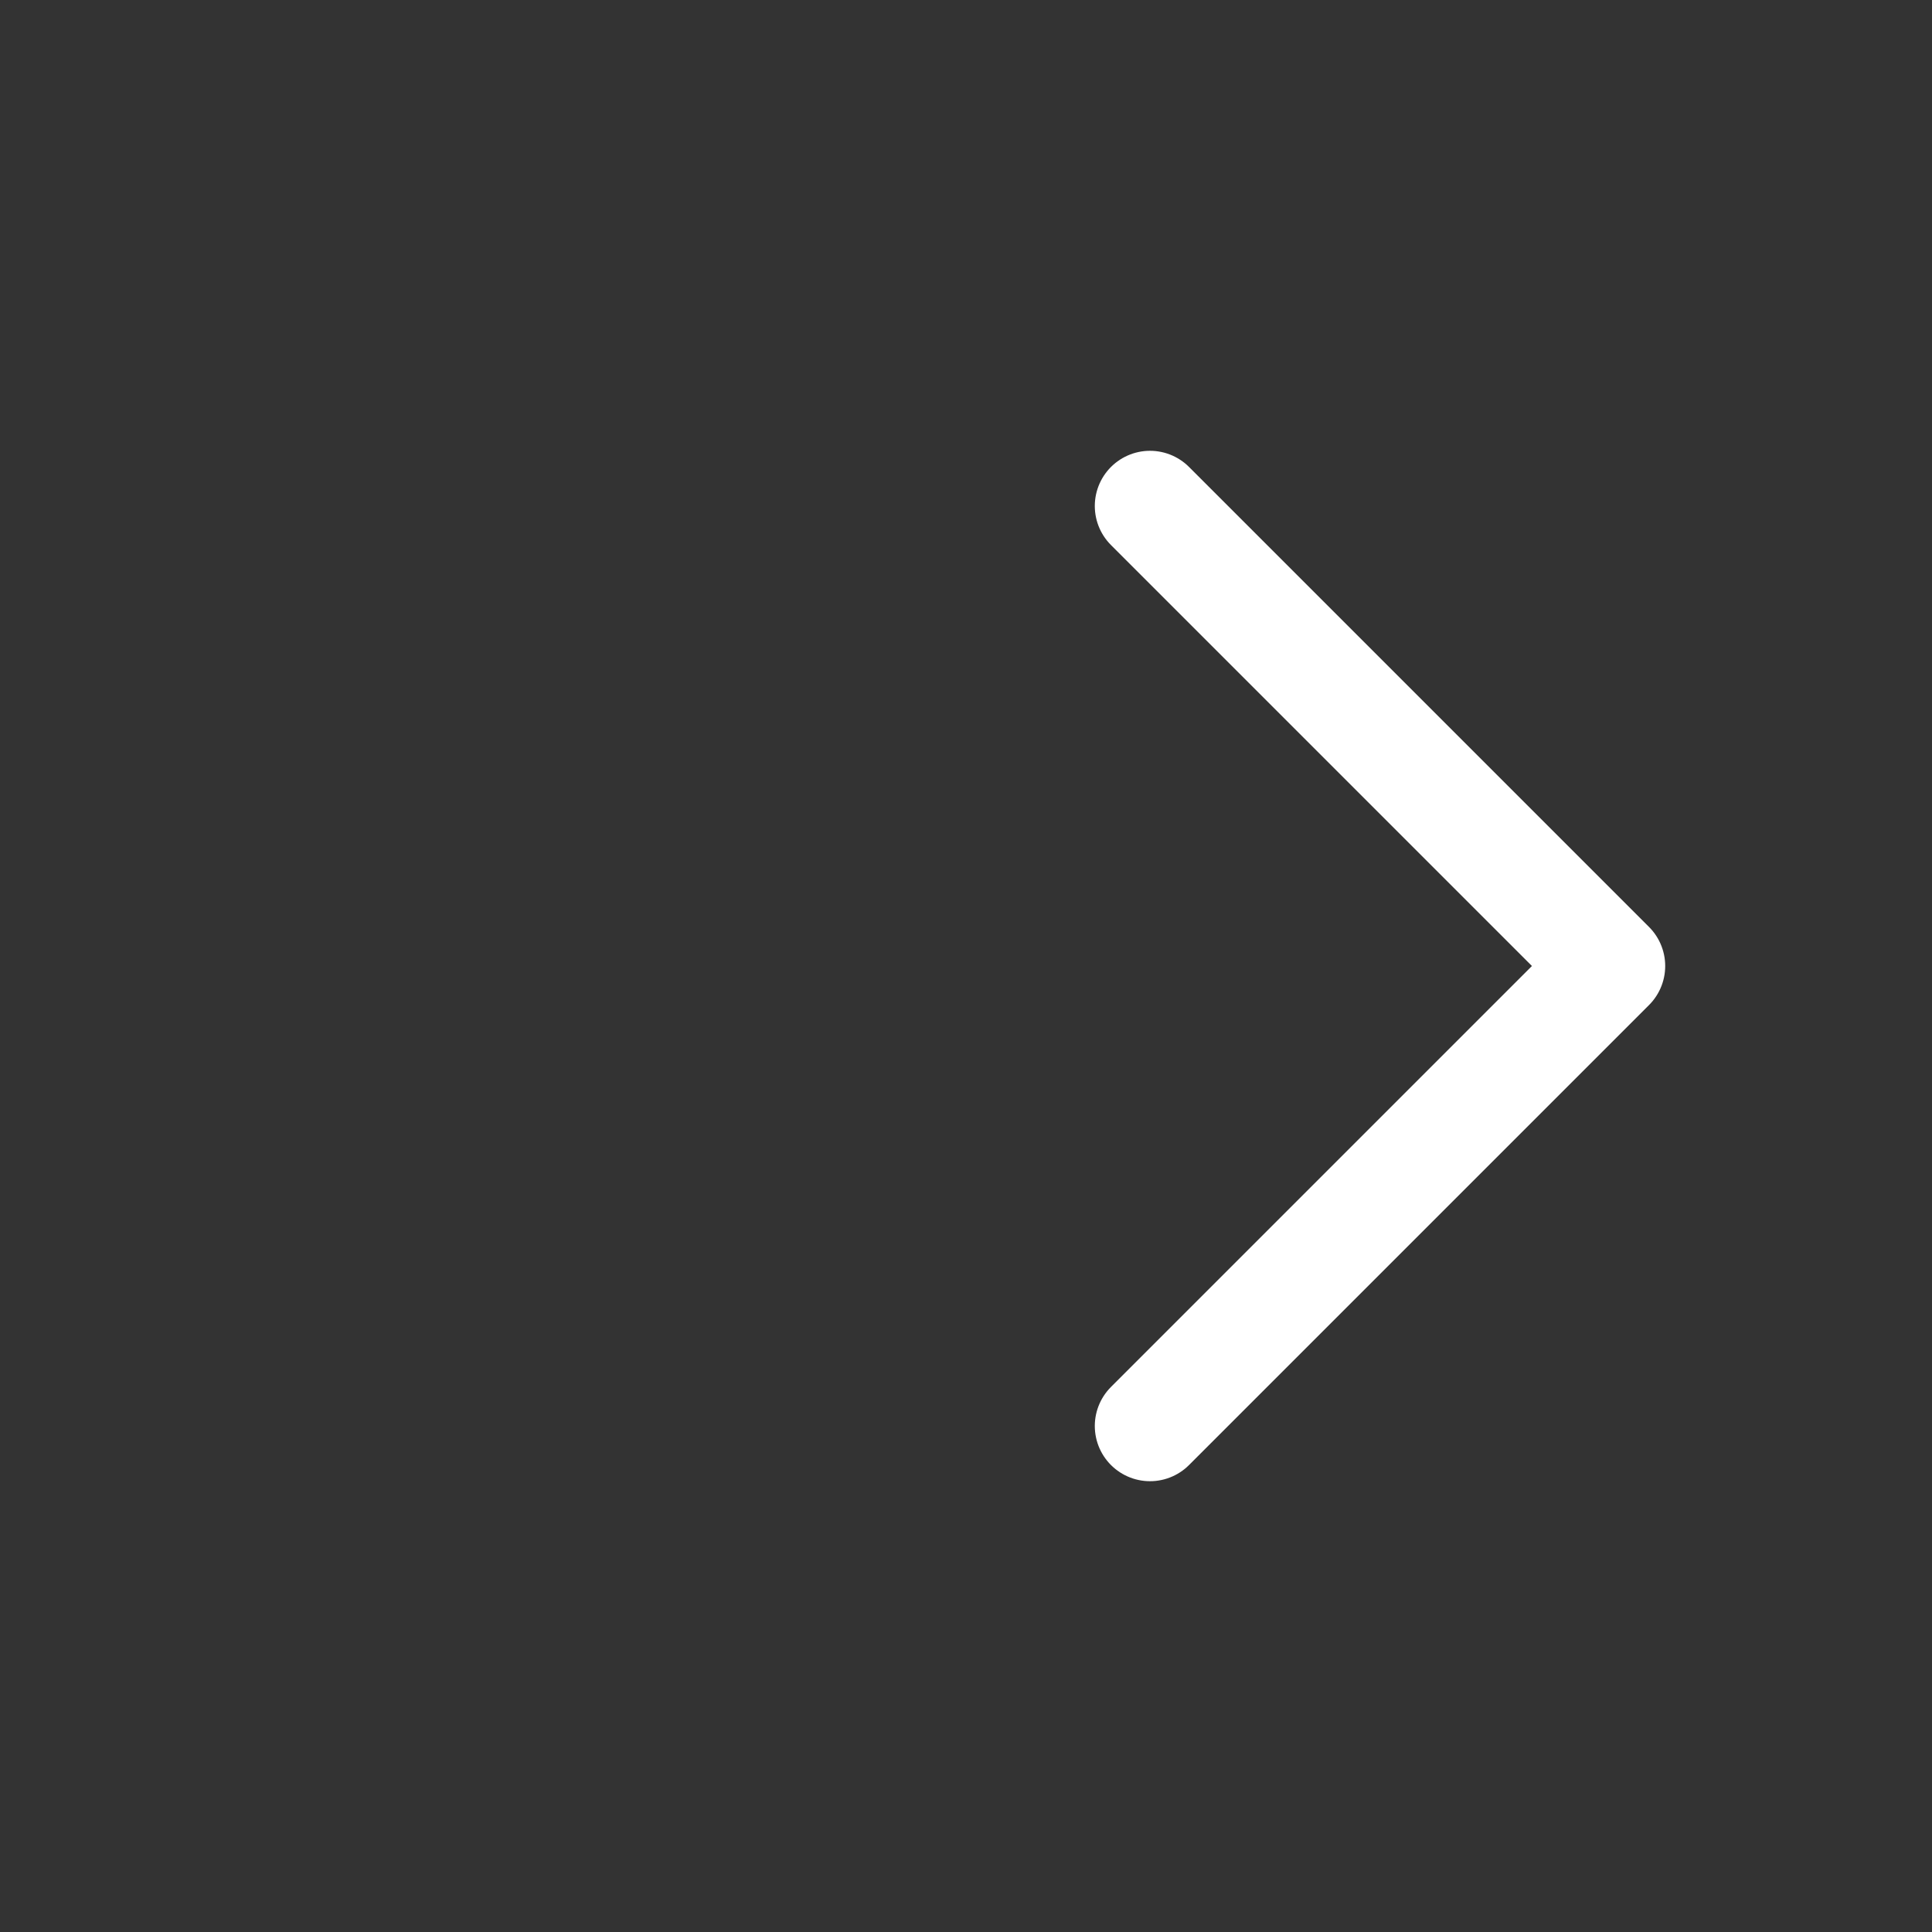
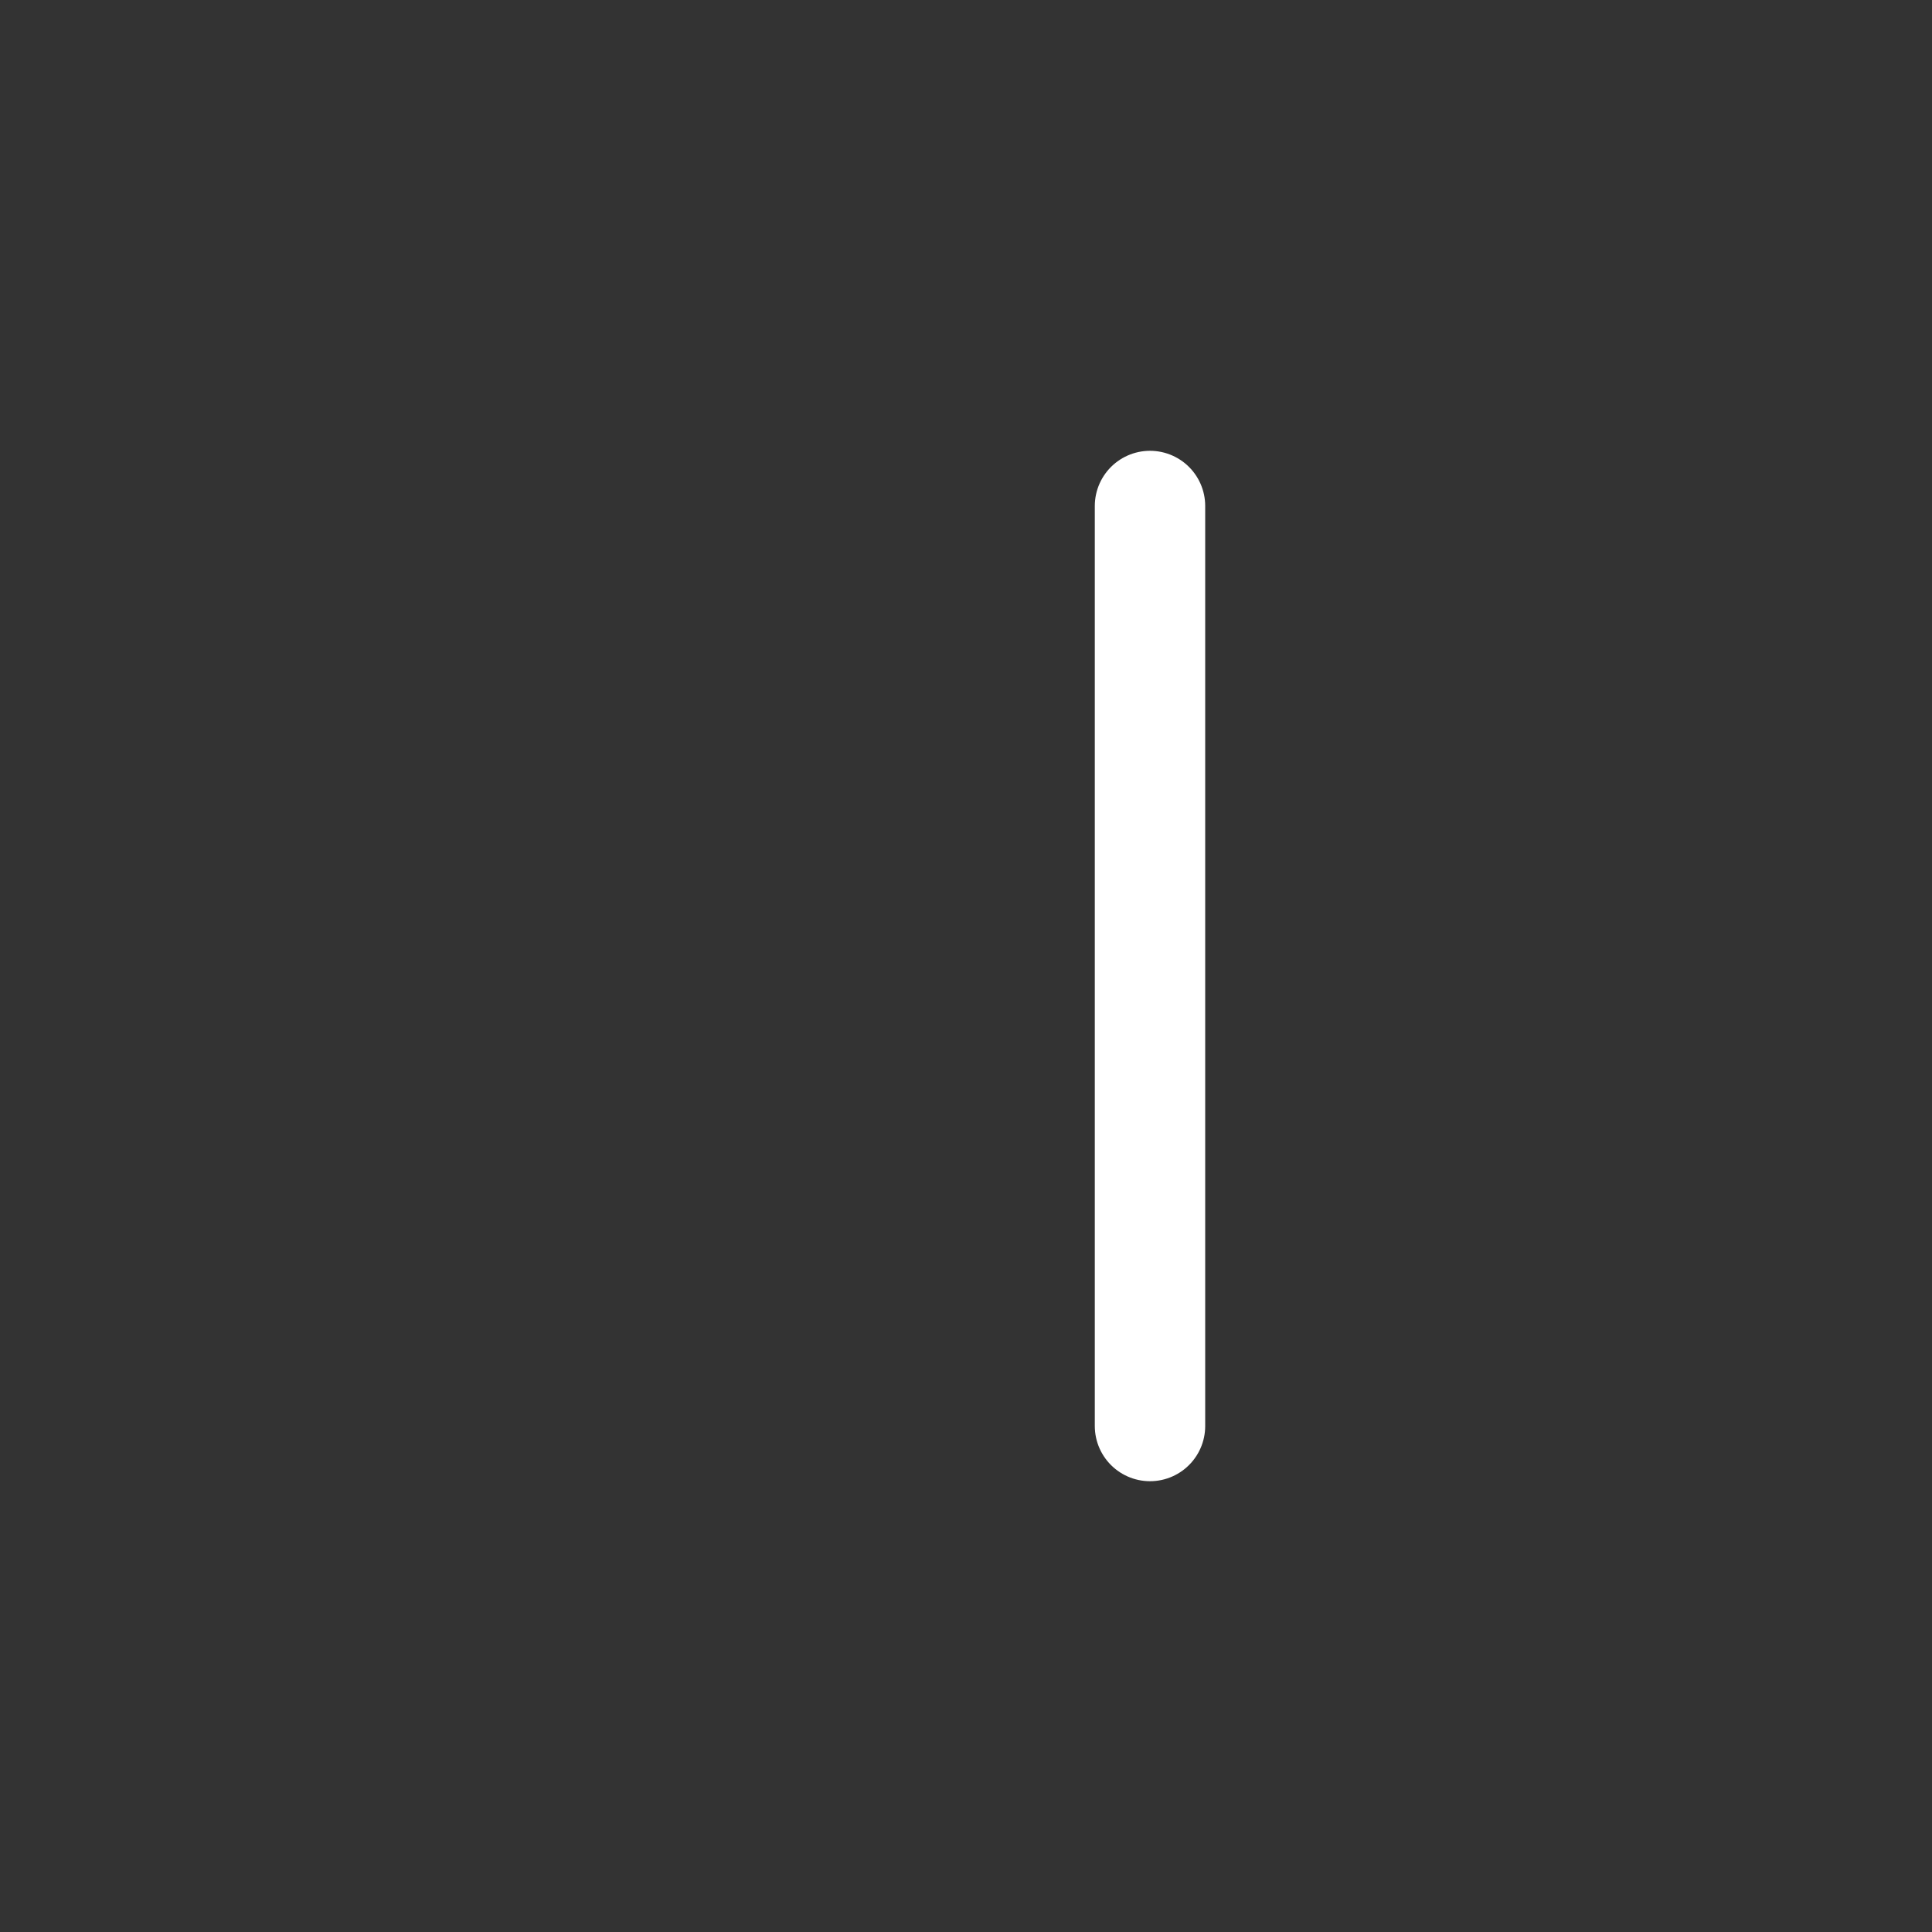
<svg xmlns="http://www.w3.org/2000/svg" width="21" height="21" viewBox="0 0 21 21" fill="none">
  <rect x="0" y="0" width="21" height="21" fill="#333333" stroke="none" />
-   <path d="M12.5 15.5L17.5 10.5L12.5 5.5" stroke="white" stroke-width="1.2" stroke-linecap="round" stroke-linejoin="round" />
+   <path d="M12.5 15.5L12.5 5.5" stroke="white" stroke-width="1.2" stroke-linecap="round" stroke-linejoin="round" />
</svg>